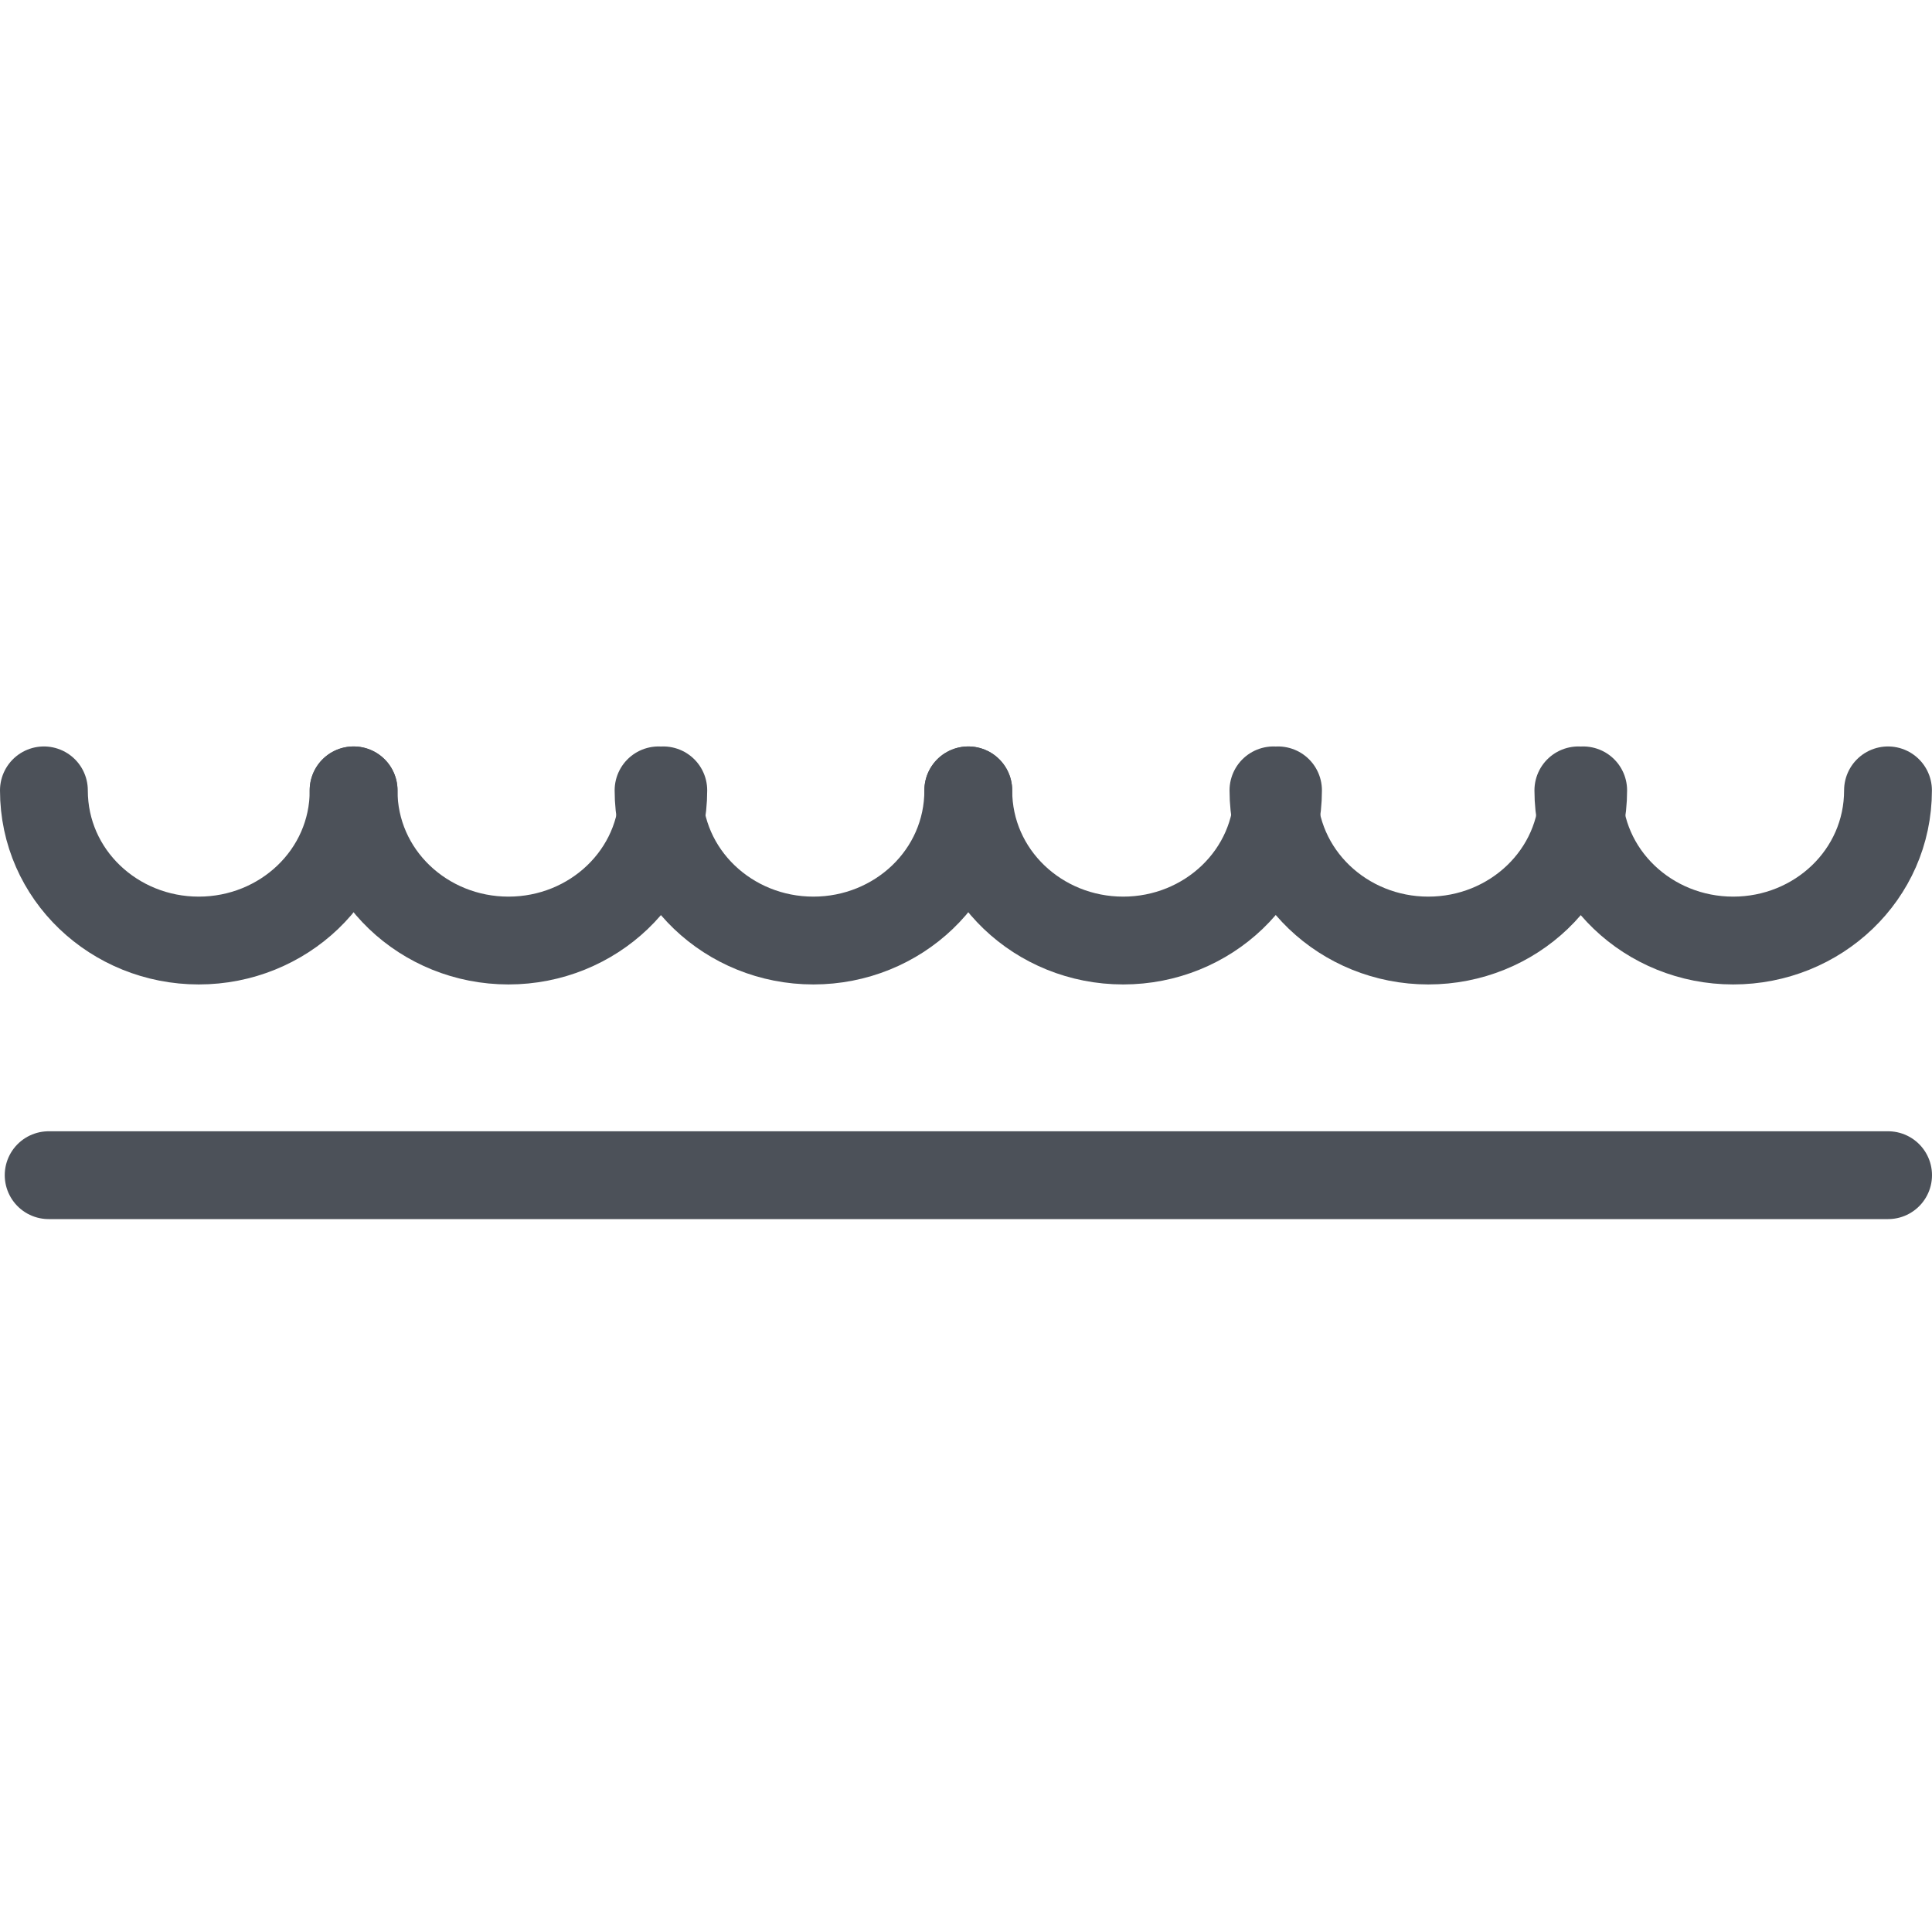
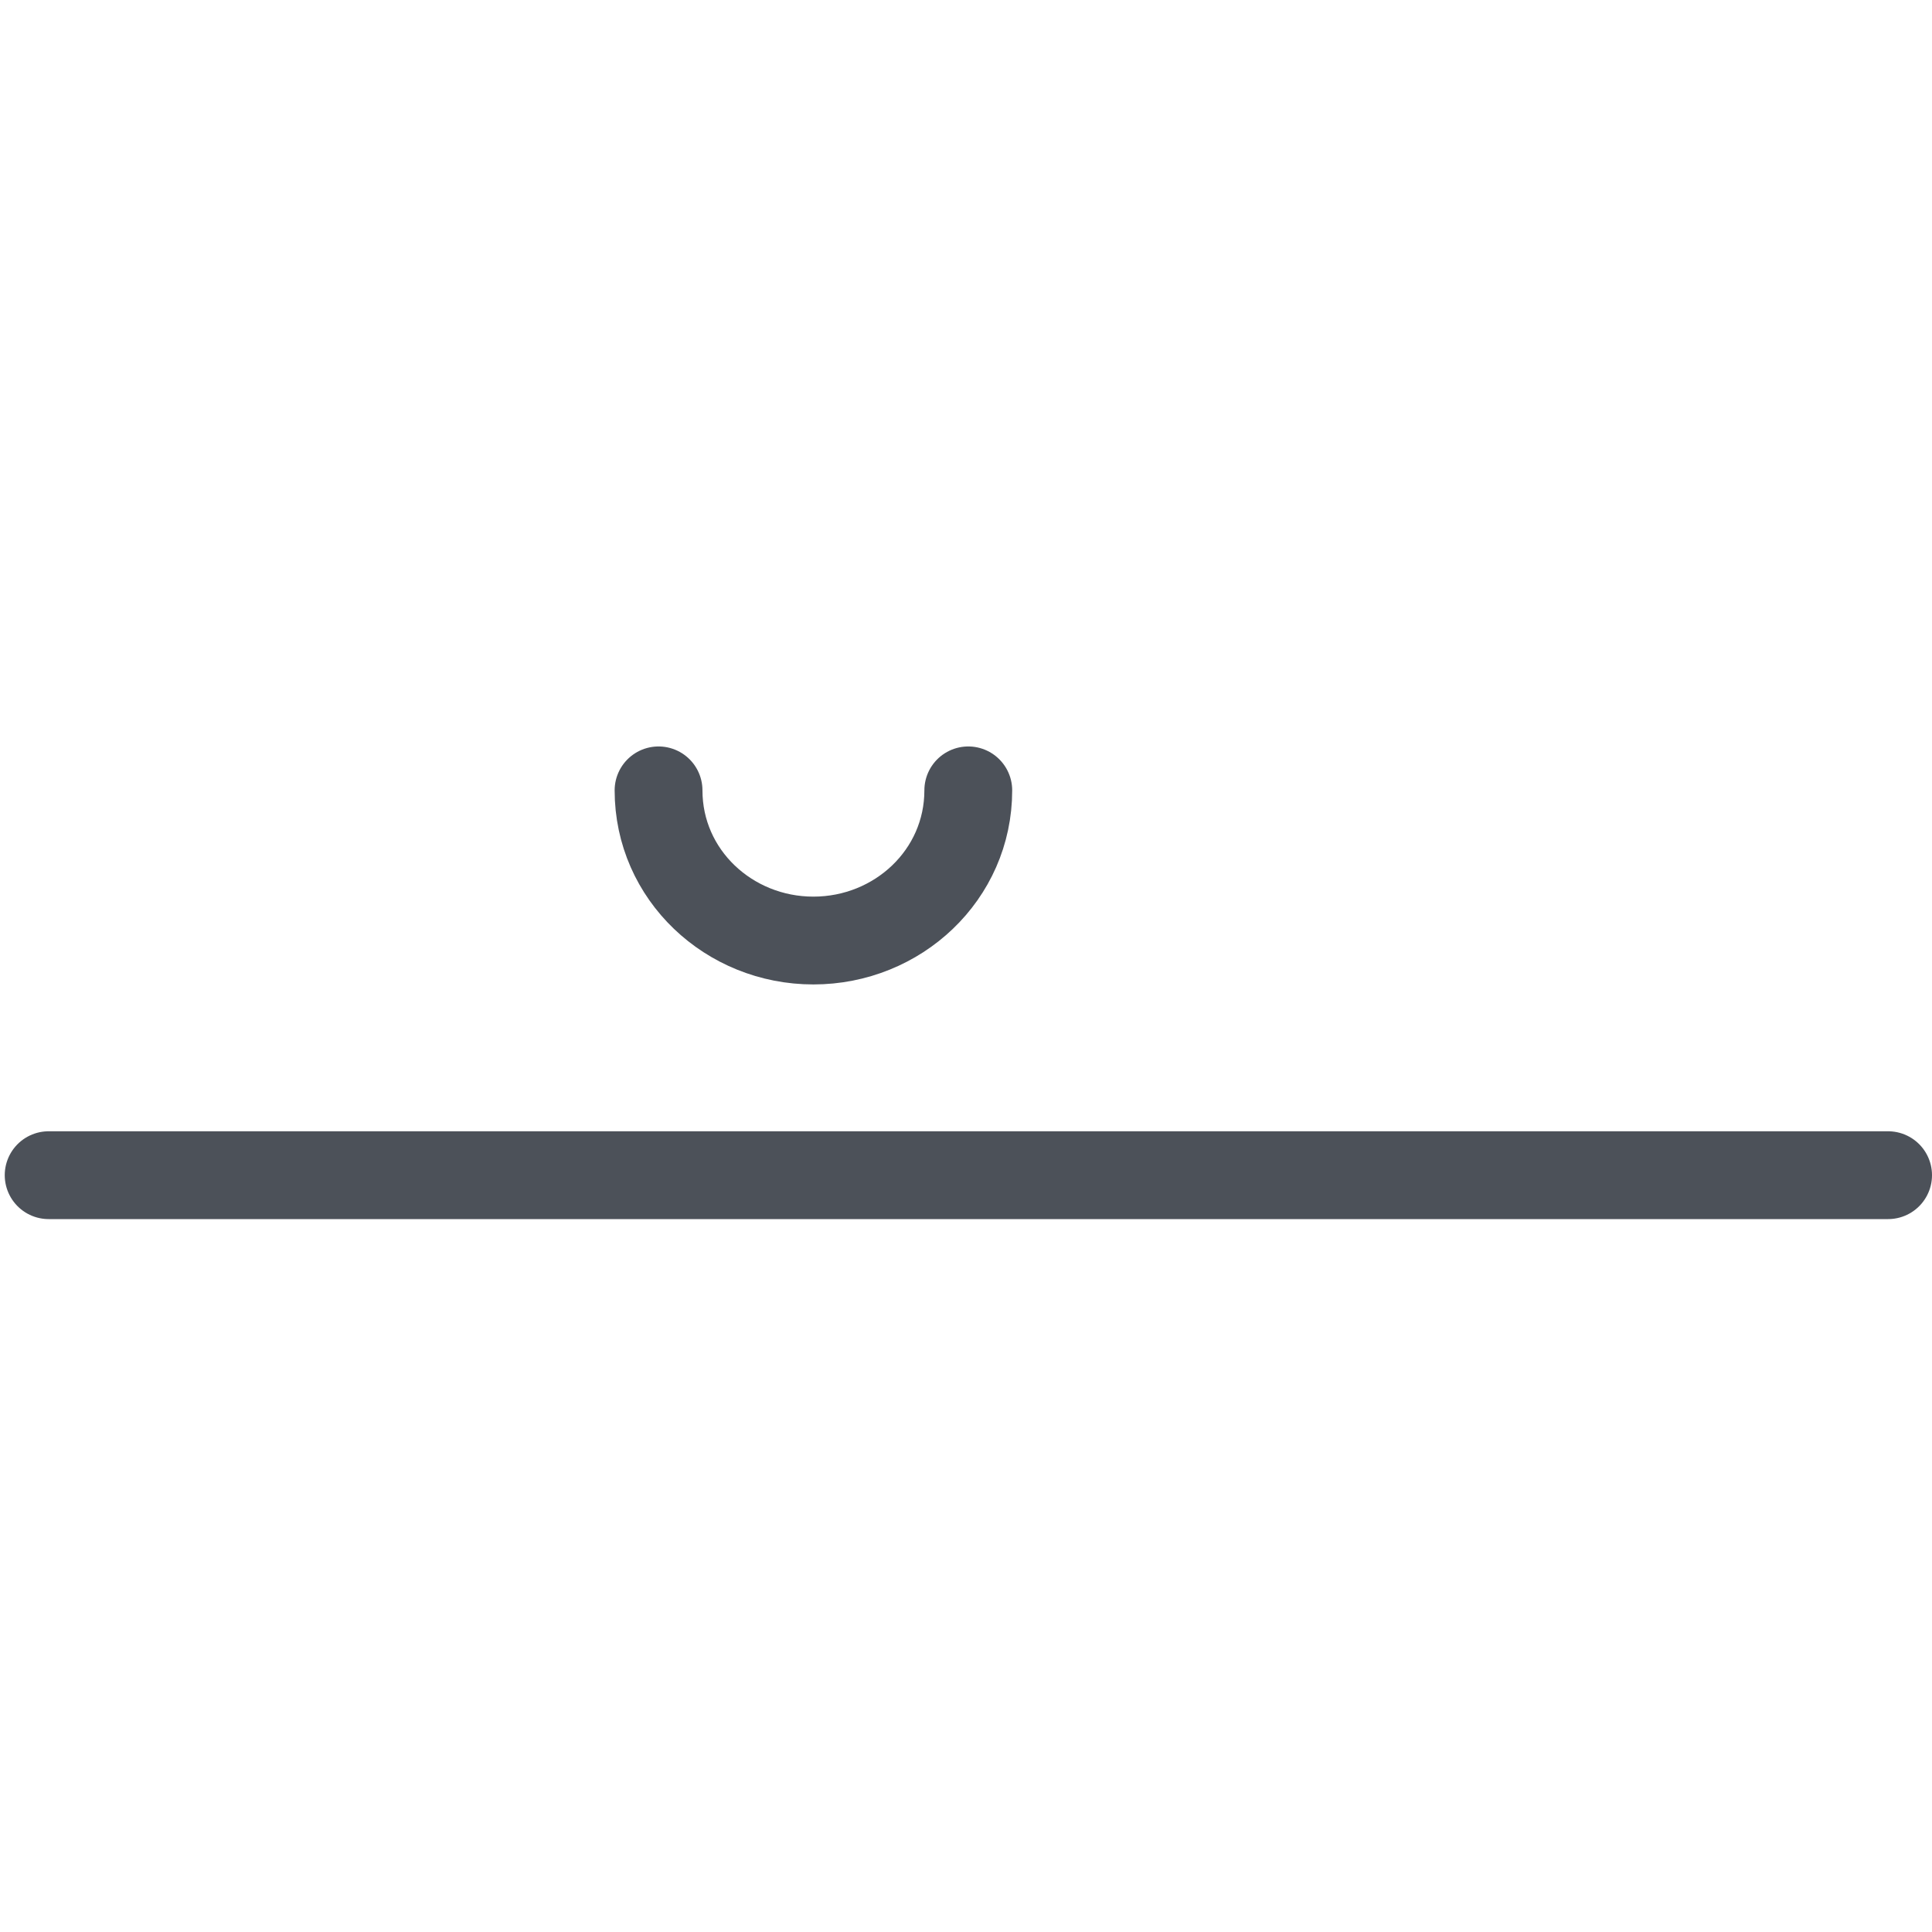
<svg xmlns="http://www.w3.org/2000/svg" width="22" height="22" viewBox="0 0 22 22" fill="none">
  <path d="M21.5 13.382H0.554" stroke="#4C5159" stroke-miterlimit="10" stroke-linecap="round" stroke-linejoin="round" />
-   <path d="M4.027 9C4.027 9.962 3.225 10.71 2.263 10.71C1.302 10.71 0.5 9.962 0.5 9" stroke="#4C5159" stroke-miterlimit="10" stroke-linecap="round" stroke-linejoin="round" />
-   <path d="M7.553 9C7.553 9.962 6.752 10.71 5.79 10.71C4.828 10.71 4.026 9.962 4.026 9" stroke="#4C5159" stroke-miterlimit="10" stroke-linecap="round" stroke-linejoin="round" />
  <path d="M11.026 9C11.026 9.962 10.224 10.71 9.262 10.71C8.301 10.71 7.499 9.962 7.499 9" stroke="#4C5159" stroke-miterlimit="10" stroke-linecap="round" stroke-linejoin="round" />
-   <path d="M14.553 9C14.553 9.962 13.752 10.71 12.79 10.71C11.828 10.71 11.026 9.962 11.026 9" stroke="#4C5159" stroke-miterlimit="10" stroke-linecap="round" stroke-linejoin="round" />
-   <path d="M18.028 9C18.028 9.962 17.226 10.71 16.264 10.71C15.303 10.71 14.501 9.962 14.501 9" stroke="#4C5159" stroke-miterlimit="10" stroke-linecap="round" stroke-linejoin="round" />
-   <path d="M21.499 9C21.499 9.962 20.698 10.71 19.736 10.71C18.774 10.71 17.973 9.962 17.973 9" stroke="#4C5159" stroke-miterlimit="10" stroke-linecap="round" stroke-linejoin="round" />
</svg>